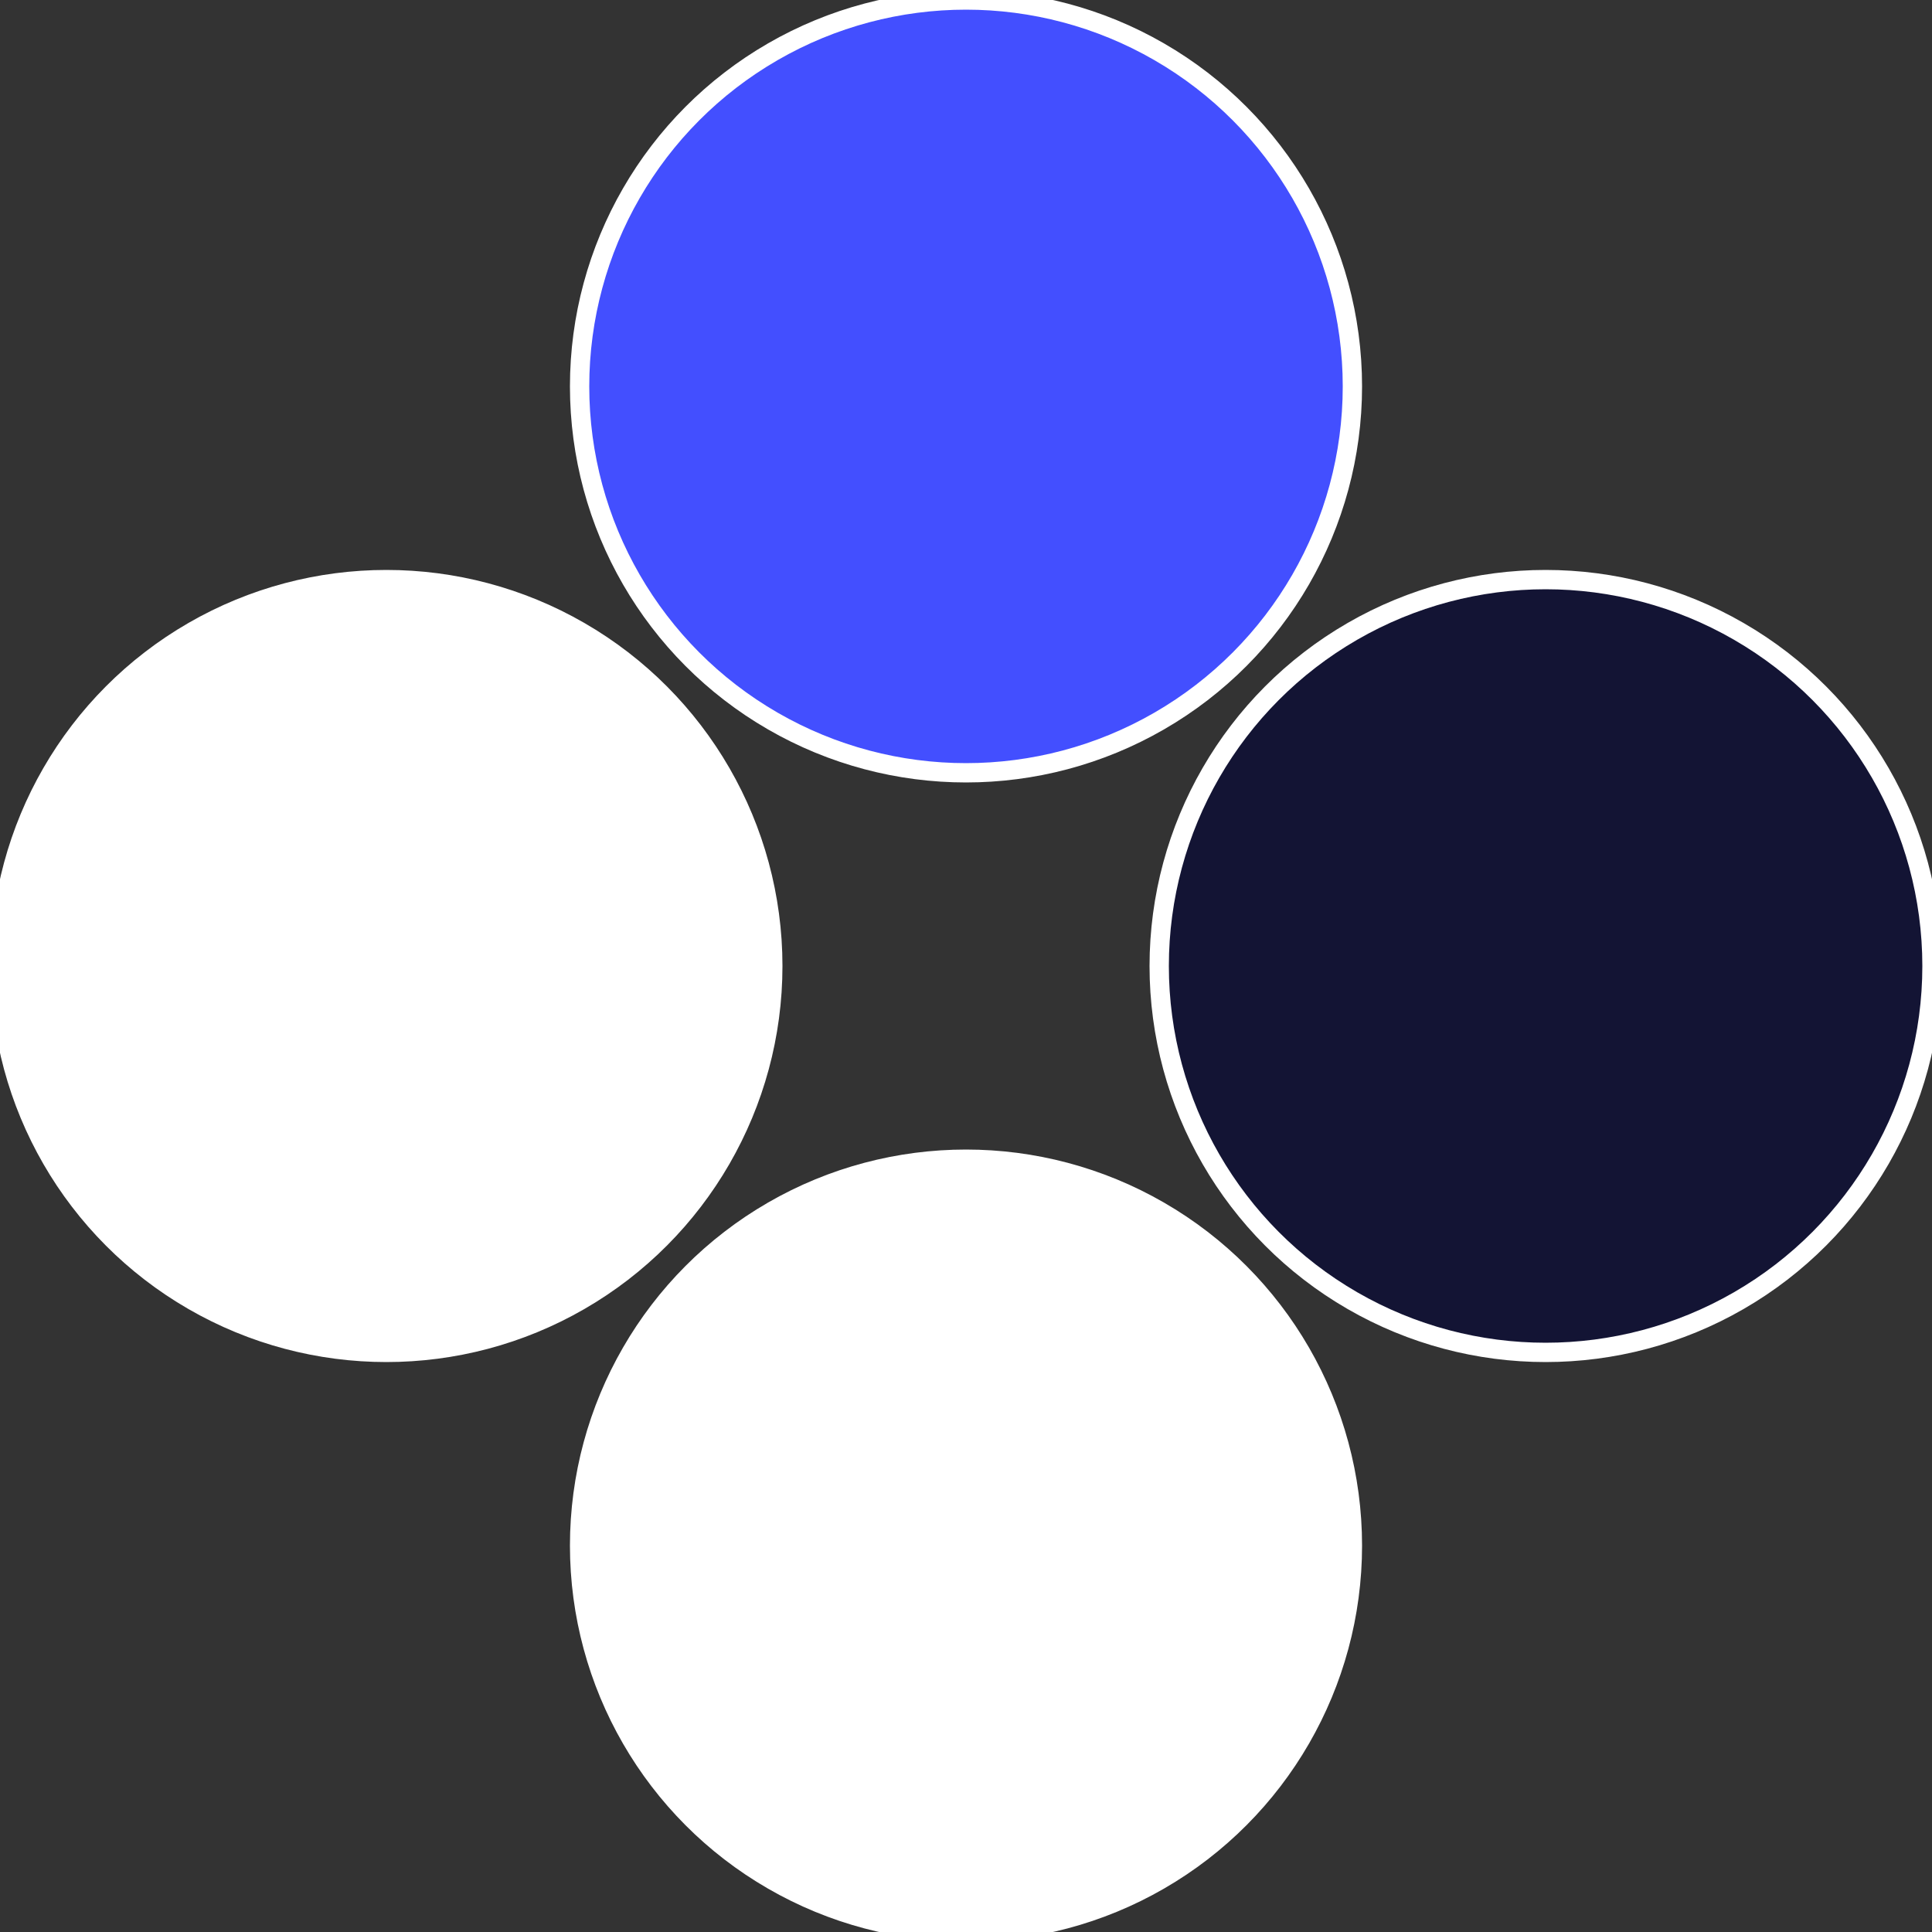
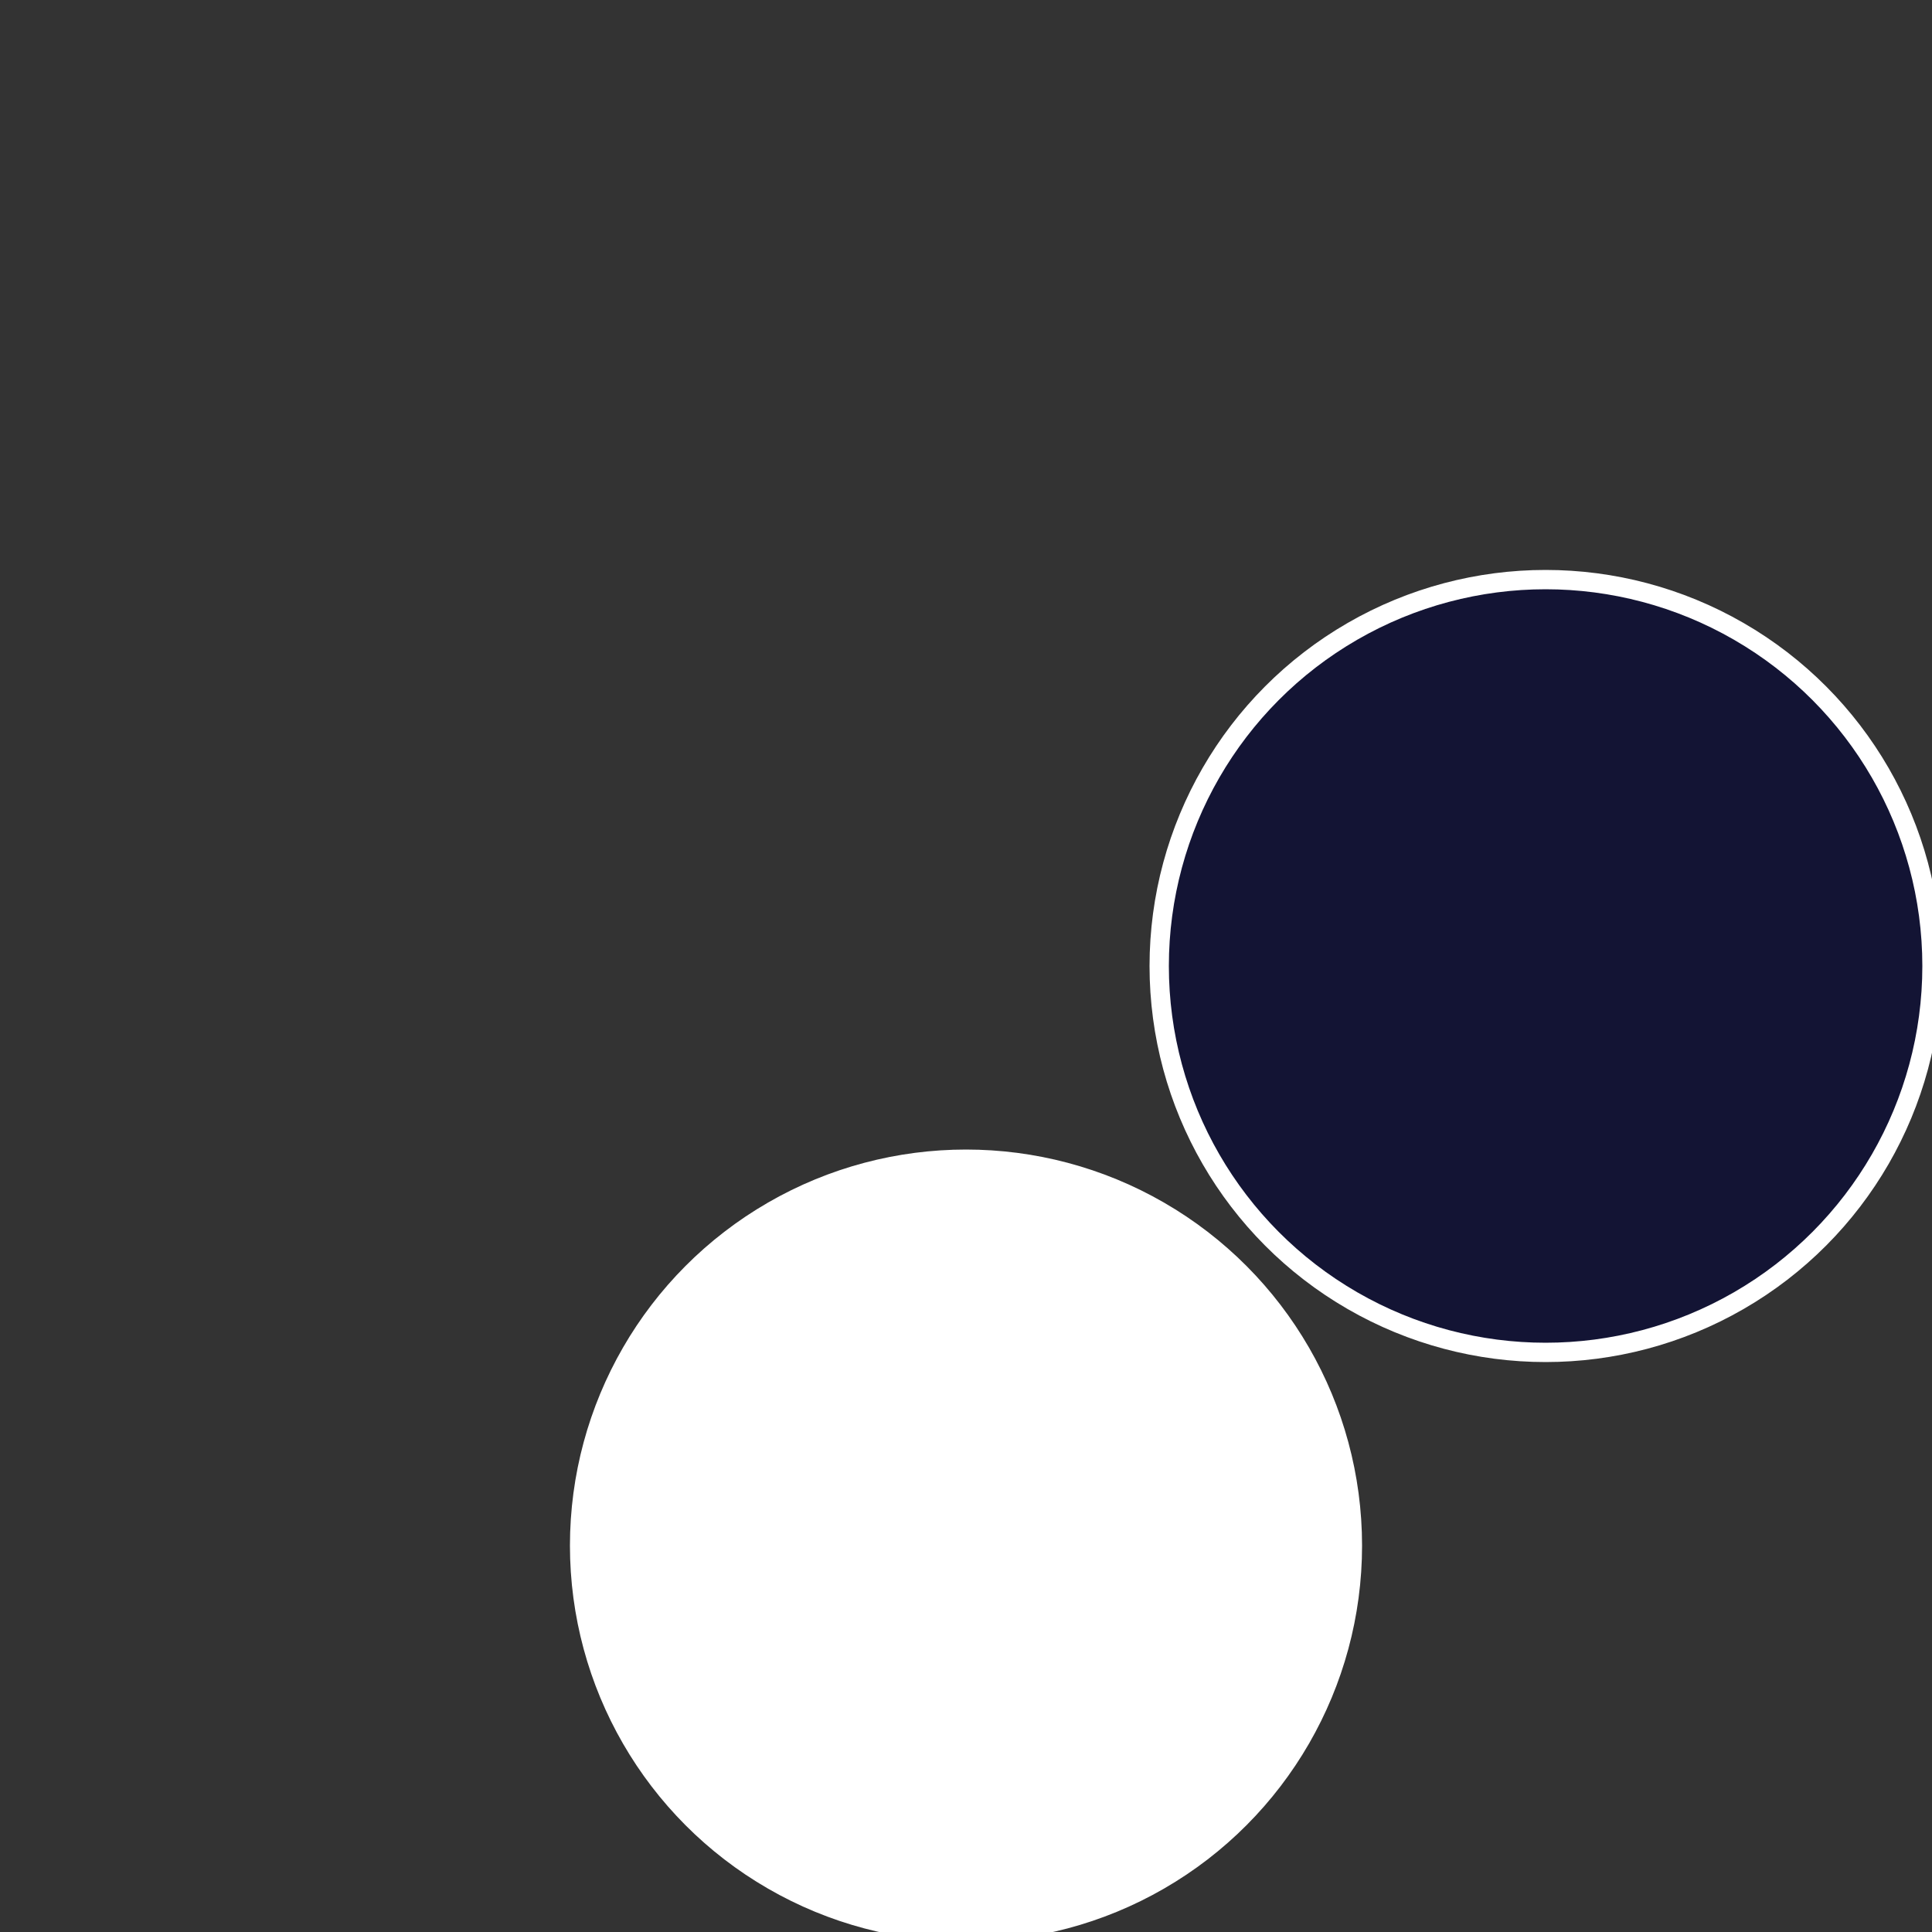
<svg xmlns="http://www.w3.org/2000/svg" width="500" height="500" viewBox="-1 -1 2 2">
  <rect x="-1" y="-1" width="2" height="2" fill="#333333" stroke="none" />
  <circle cx="0.6" cy="0" r="0.4" fill="#131434fffffffffffffbfe" stroke="#fff" stroke-width="1%" />
  <circle cx="3.6739403974421E-17" cy="0.6" r="0.4" fill="#fffffffffffffbfe434ffffffffffffff01" stroke="#fff" stroke-width="1%" />
-   <circle cx="-0.6" cy="7.3478807948841E-17" r="0.4" fill="#ffffffffffffff01fffffffffffffbfe434" stroke="#fff" stroke-width="1%" />
-   <circle cx="-1.1021821192326E-16" cy="-0.6" r="0.4" fill="#434fffffffffffffbfe131" stroke="#fff" stroke-width="1%" />
</svg>